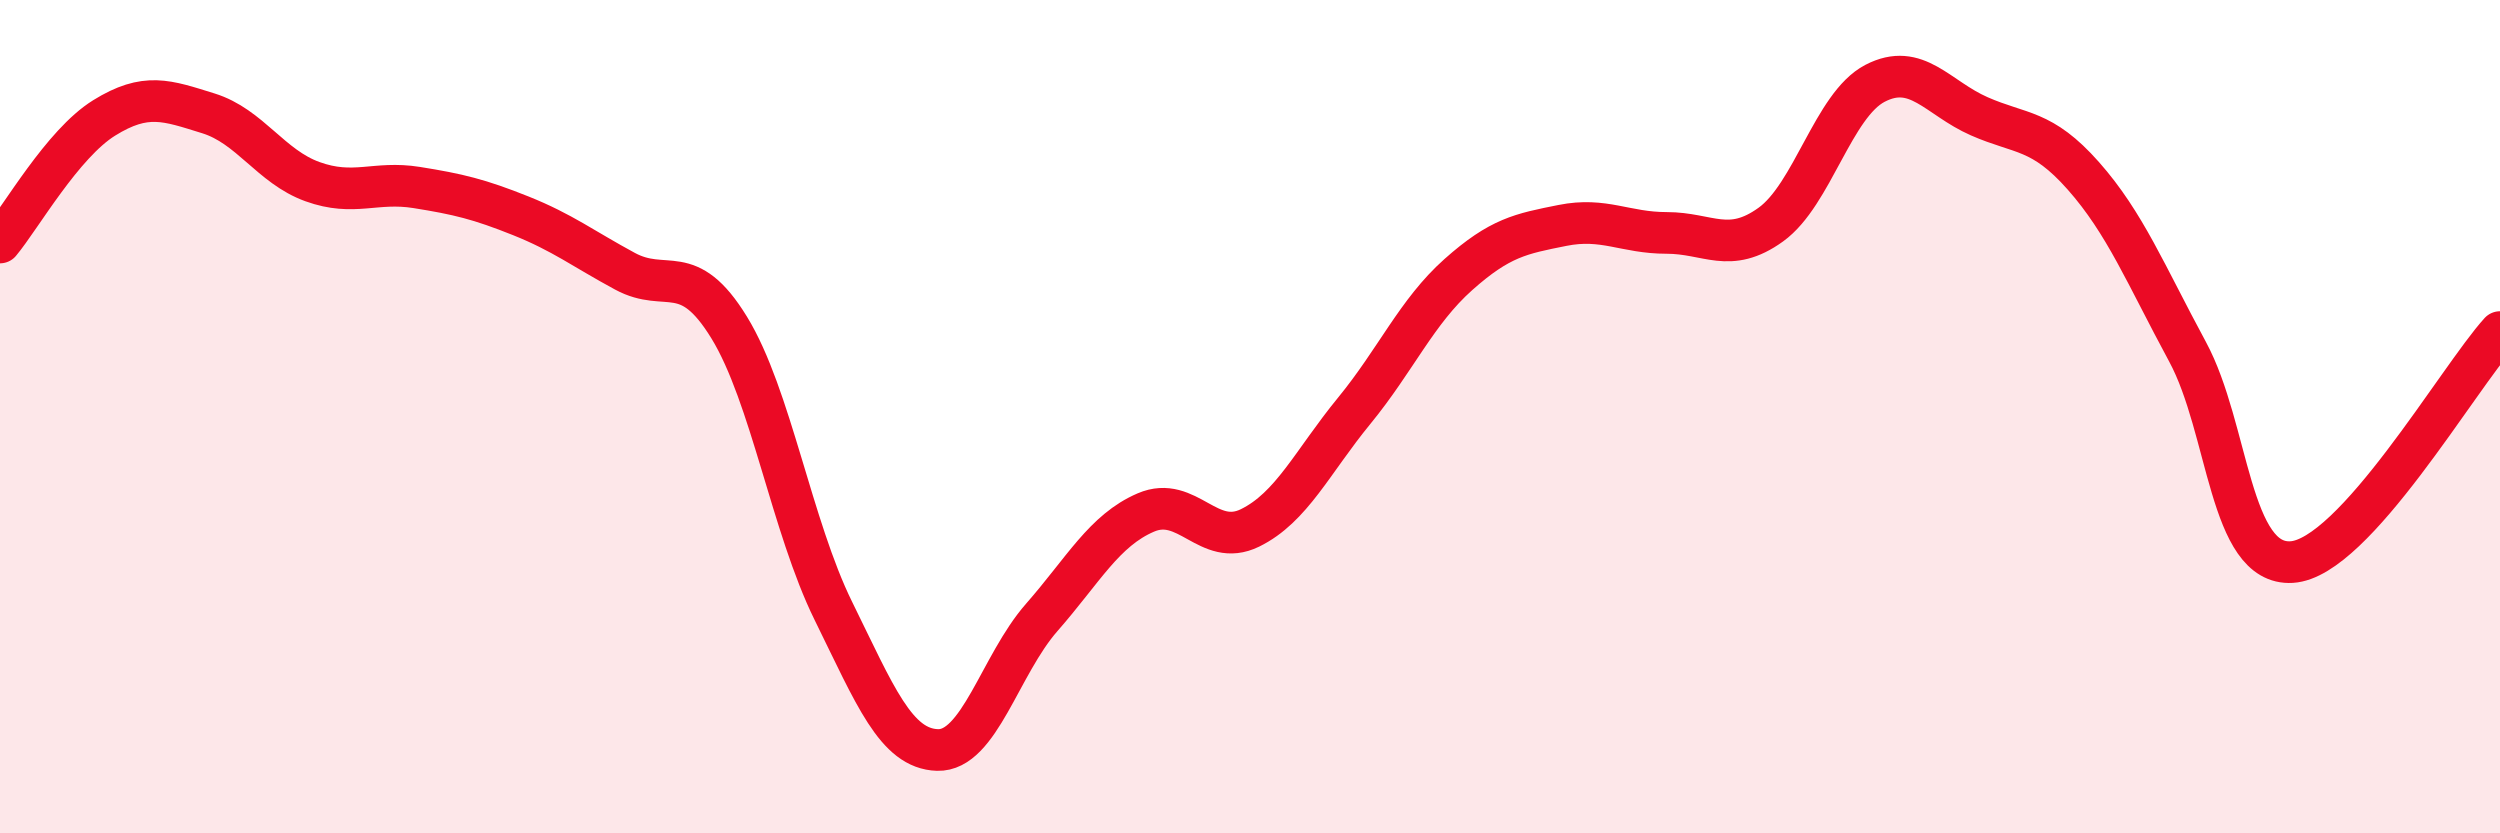
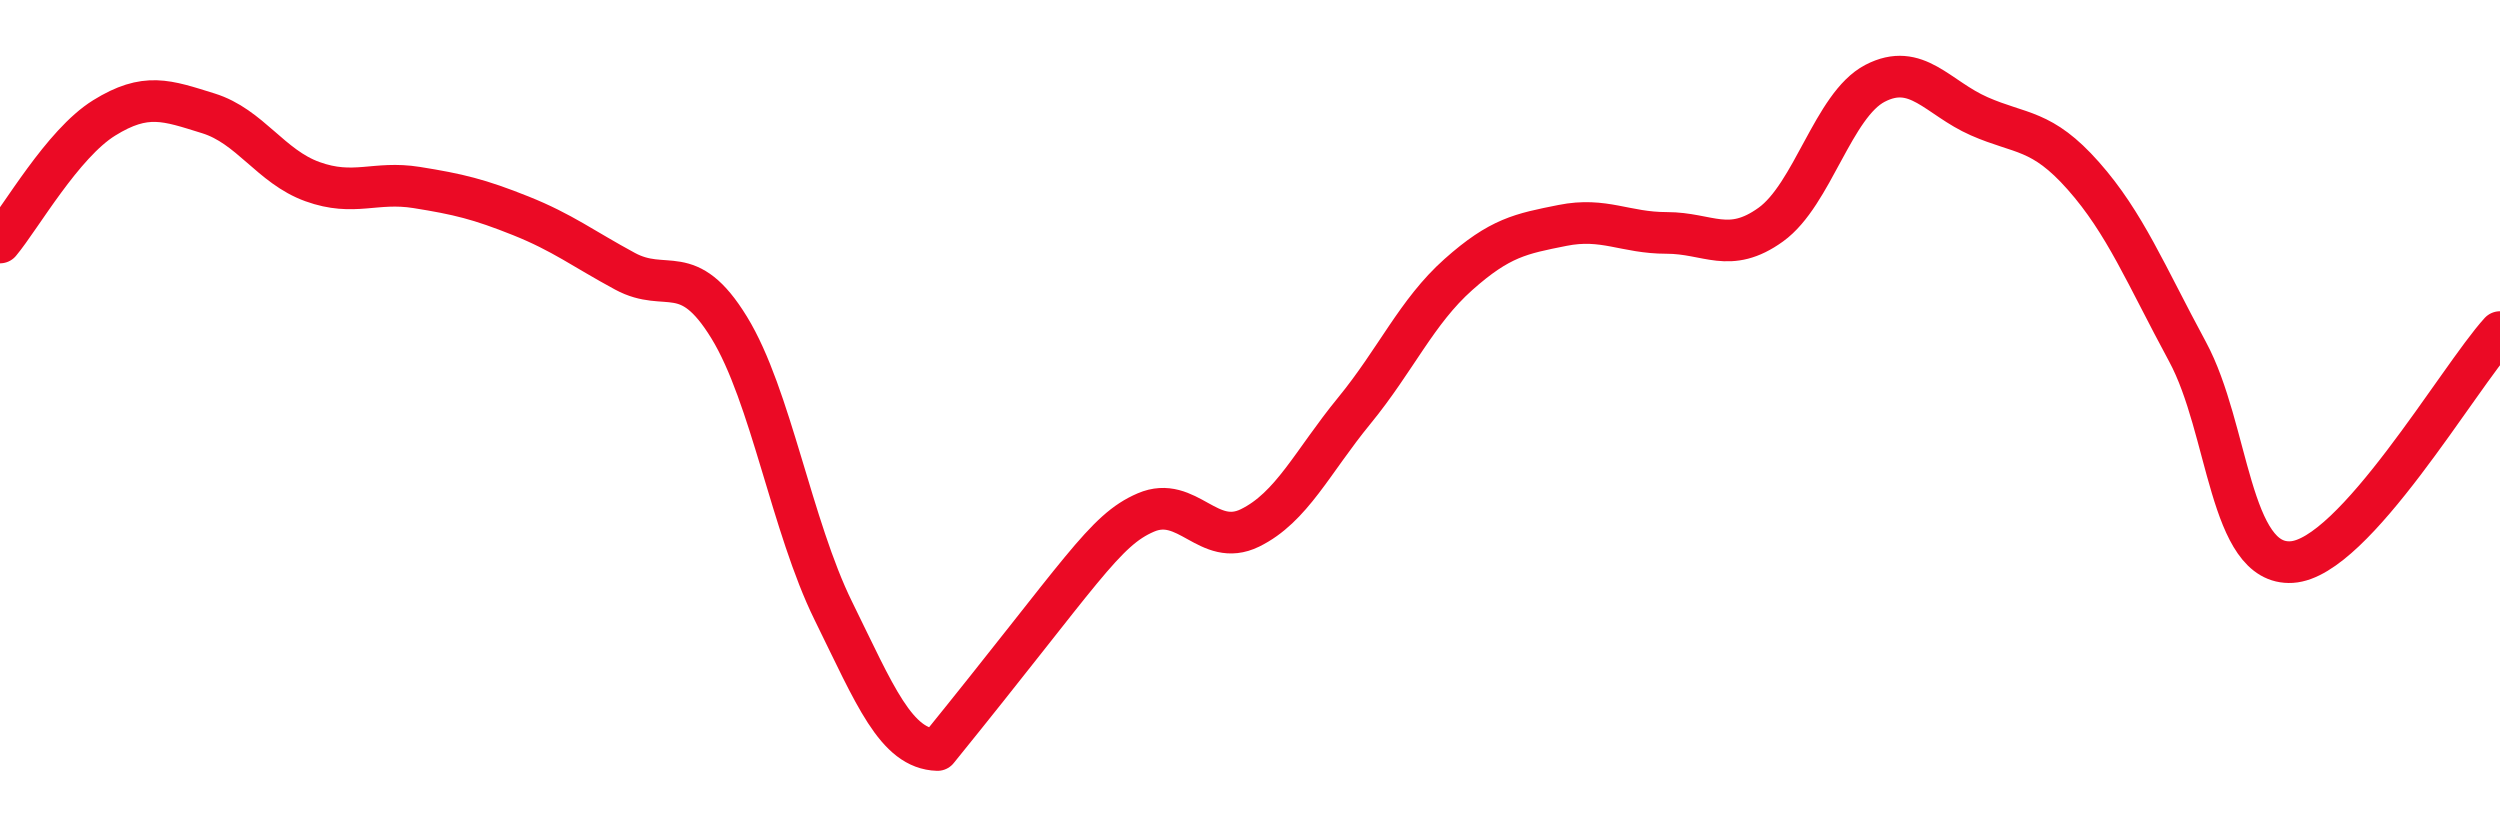
<svg xmlns="http://www.w3.org/2000/svg" width="60" height="20" viewBox="0 0 60 20">
-   <path d="M 0,5.82 C 0.5,5.22 1.5,3.45 2.5,2.83 C 3.5,2.21 4,2.41 5,2.72 C 6,3.03 6.5,4 7.5,4.36 C 8.5,4.72 9,4.34 10,4.5 C 11,4.66 11.5,4.78 12.5,5.18 C 13.5,5.58 14,5.97 15,6.51 C 16,7.05 16.5,6.23 17.5,7.86 C 18.5,9.49 19,12.63 20,14.66 C 21,16.69 21.5,17.97 22.5,18 C 23.5,18.03 24,15.96 25,14.82 C 26,13.68 26.5,12.73 27.5,12.3 C 28.5,11.87 29,13.16 30,12.67 C 31,12.18 31.5,11.08 32.5,9.86 C 33.5,8.64 34,7.48 35,6.59 C 36,5.7 36.5,5.61 37.5,5.41 C 38.5,5.21 39,5.59 40,5.59 C 41,5.59 41.5,6.11 42.5,5.39 C 43.5,4.67 44,2.52 45,2 C 46,1.48 46.5,2.35 47.5,2.79 C 48.5,3.23 49,3.09 50,4.22 C 51,5.35 51.5,6.59 52.5,8.44 C 53.5,10.29 53.5,13.58 55,13.49 C 56.5,13.4 59,9.07 60,7.97L60 20L0 20Z" fill="#EB0A25" opacity="0.1" stroke-linecap="round" stroke-linejoin="round" />
-   <path d="M 0,5.82 C 0.5,5.22 1.5,3.45 2.5,2.83 C 3.5,2.21 4,2.41 5,2.72 C 6,3.03 6.5,4 7.5,4.36 C 8.5,4.72 9,4.34 10,4.5 C 11,4.66 11.5,4.78 12.5,5.18 C 13.5,5.58 14,5.97 15,6.51 C 16,7.05 16.5,6.23 17.5,7.86 C 18.5,9.49 19,12.63 20,14.66 C 21,16.69 21.5,17.97 22.5,18 C 23.5,18.03 24,15.96 25,14.82 C 26,13.68 26.5,12.73 27.5,12.3 C 28.5,11.87 29,13.16 30,12.67 C 31,12.18 31.5,11.08 32.5,9.86 C 33.5,8.64 34,7.48 35,6.59 C 36,5.7 36.5,5.61 37.5,5.41 C 38.5,5.21 39,5.59 40,5.59 C 41,5.59 41.5,6.11 42.5,5.39 C 43.5,4.67 44,2.52 45,2 C 46,1.48 46.5,2.35 47.5,2.79 C 48.5,3.23 49,3.09 50,4.22 C 51,5.35 51.5,6.59 52.5,8.44 C 53.5,10.29 53.5,13.58 55,13.49 C 56.5,13.4 59,9.07 60,7.97" stroke="#EB0A25" stroke-width="1" fill="none" stroke-linecap="round" stroke-linejoin="round" />
+   <path d="M 0,5.82 C 0.5,5.22 1.5,3.45 2.5,2.83 C 3.5,2.21 4,2.41 5,2.72 C 6,3.03 6.5,4 7.5,4.36 C 8.5,4.72 9,4.34 10,4.5 C 11,4.66 11.5,4.78 12.5,5.18 C 13.5,5.58 14,5.97 15,6.51 C 16,7.05 16.5,6.23 17.5,7.86 C 18.5,9.49 19,12.63 20,14.66 C 21,16.69 21.5,17.97 22.5,18 C 26,13.68 26.5,12.73 27.5,12.3 C 28.5,11.87 29,13.16 30,12.67 C 31,12.18 31.5,11.08 32.5,9.86 C 33.5,8.64 34,7.48 35,6.59 C 36,5.7 36.5,5.61 37.5,5.41 C 38.5,5.21 39,5.59 40,5.59 C 41,5.59 41.5,6.11 42.5,5.39 C 43.5,4.67 44,2.52 45,2 C 46,1.48 46.5,2.35 47.5,2.79 C 48.5,3.23 49,3.09 50,4.22 C 51,5.35 51.5,6.59 52.5,8.44 C 53.5,10.29 53.5,13.58 55,13.49 C 56.5,13.4 59,9.07 60,7.97" stroke="#EB0A25" stroke-width="1" fill="none" stroke-linecap="round" stroke-linejoin="round" />
</svg>